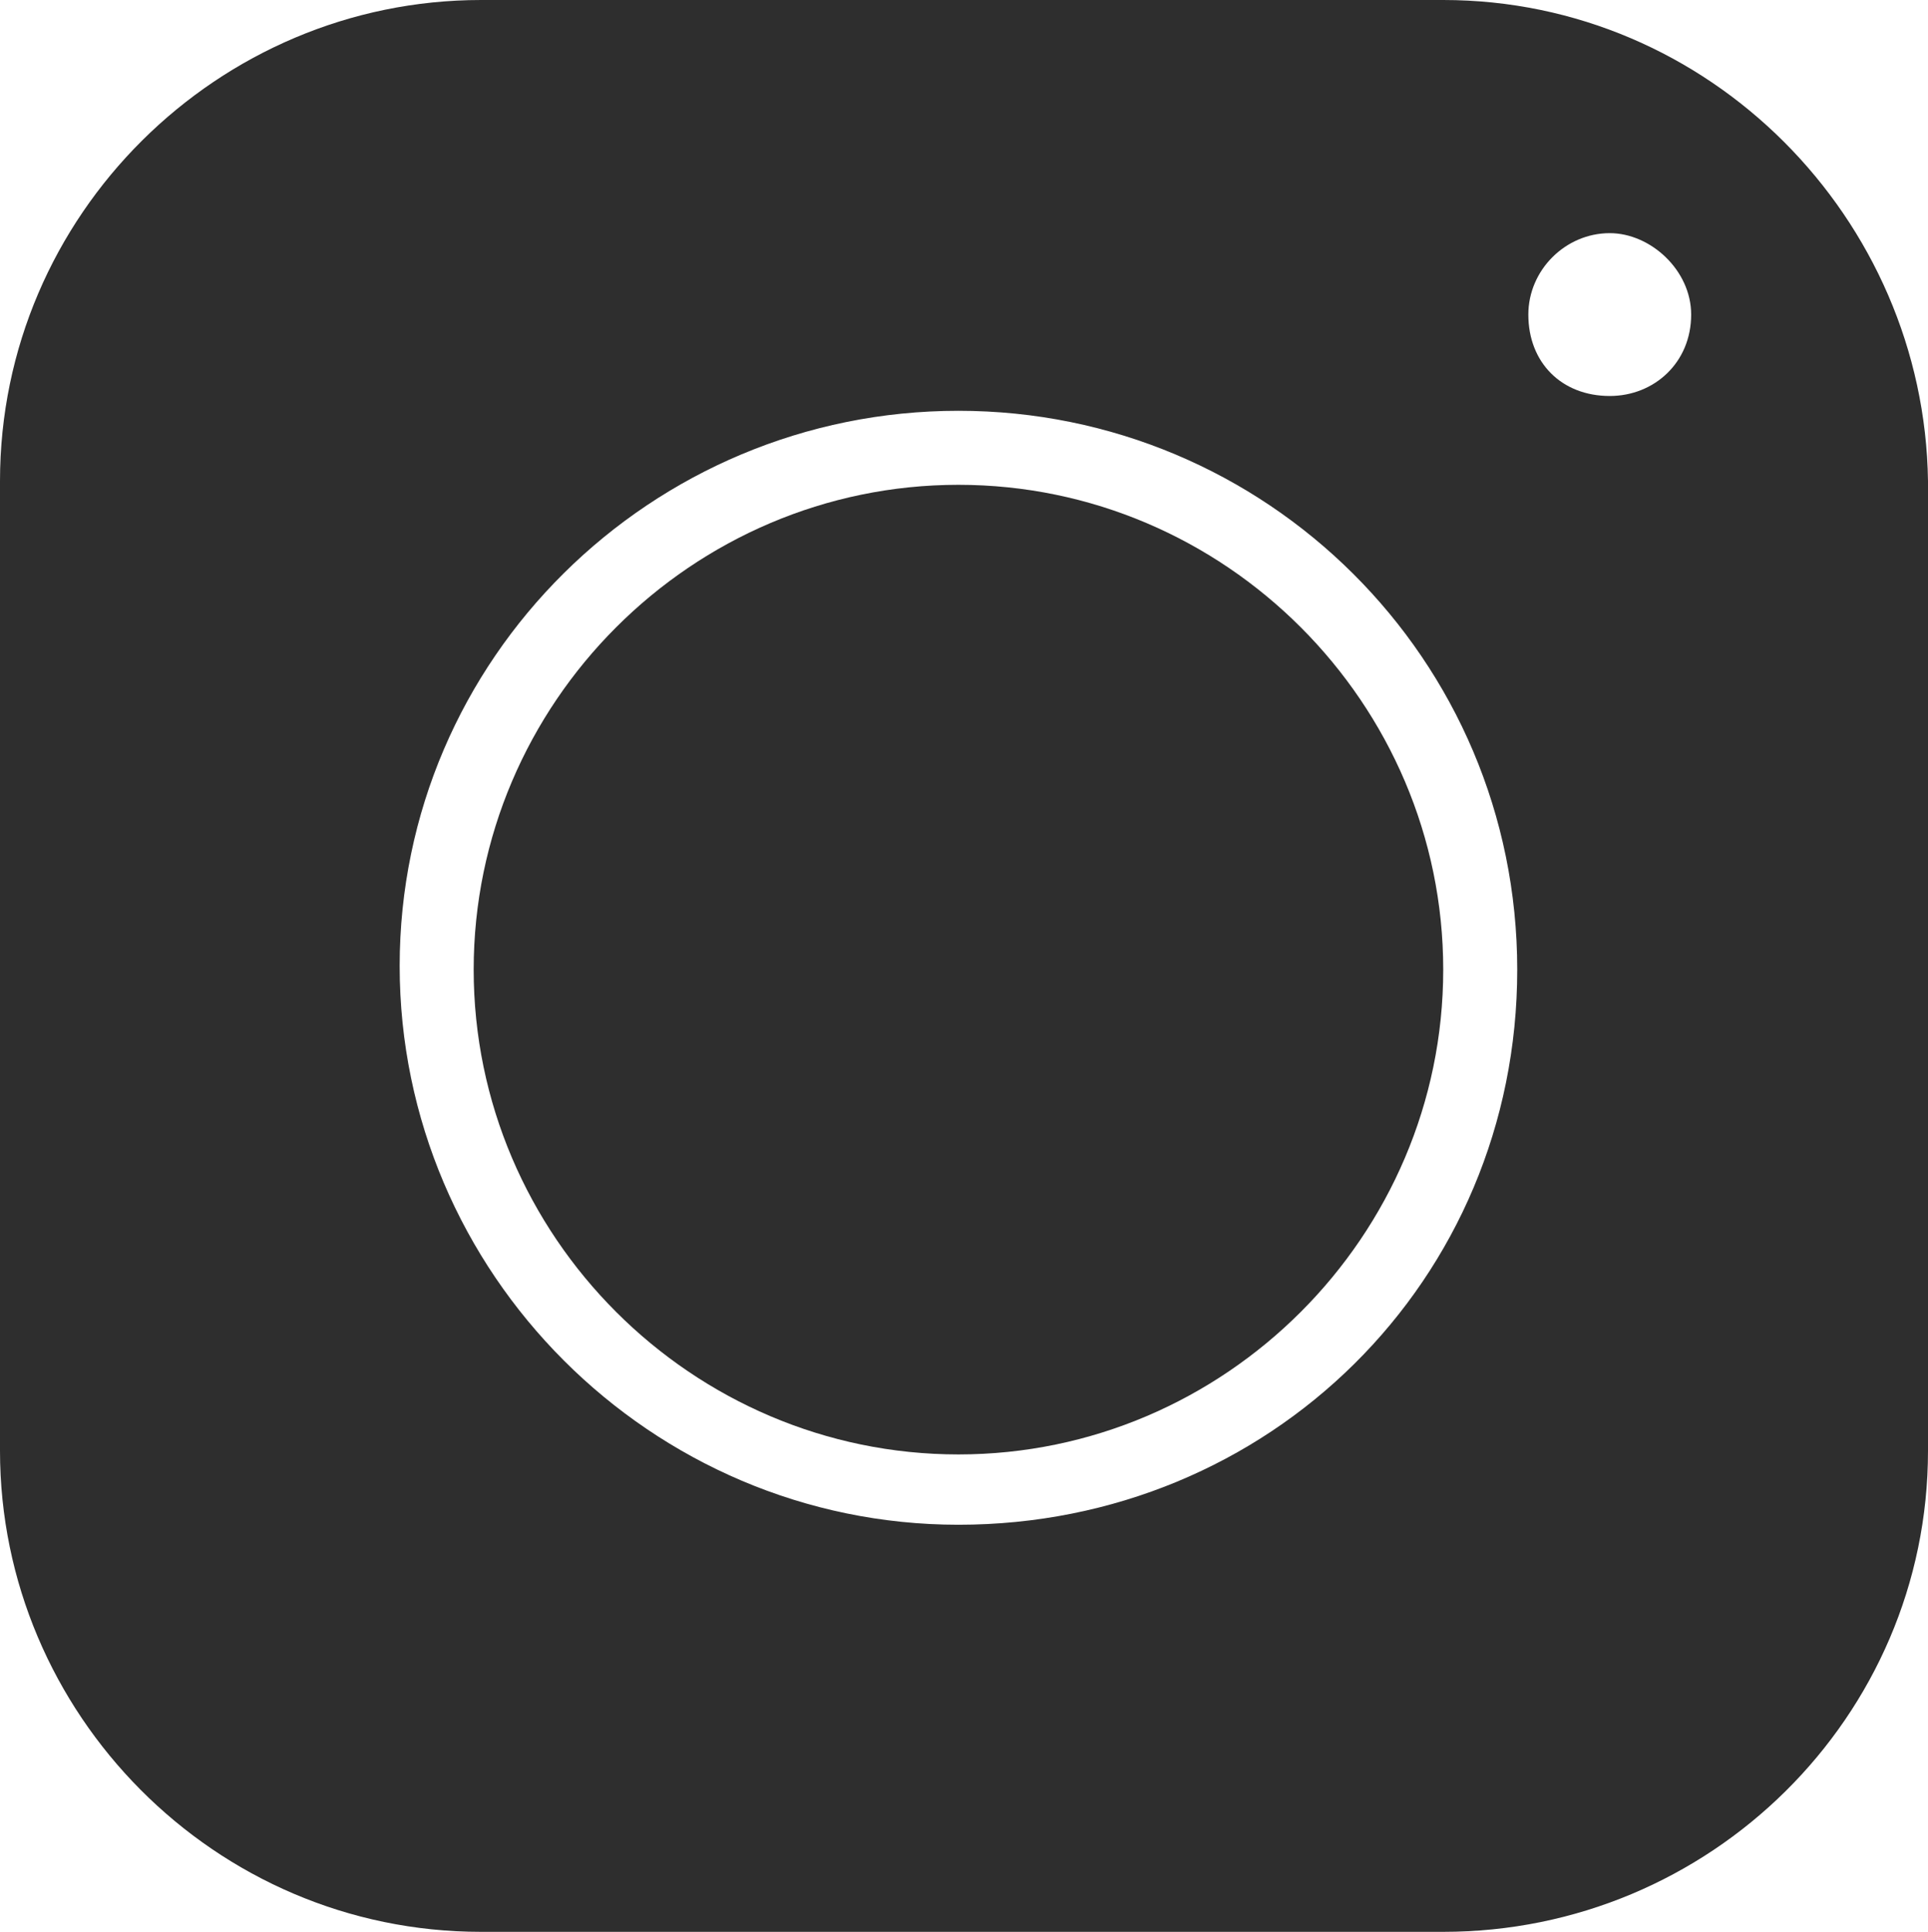
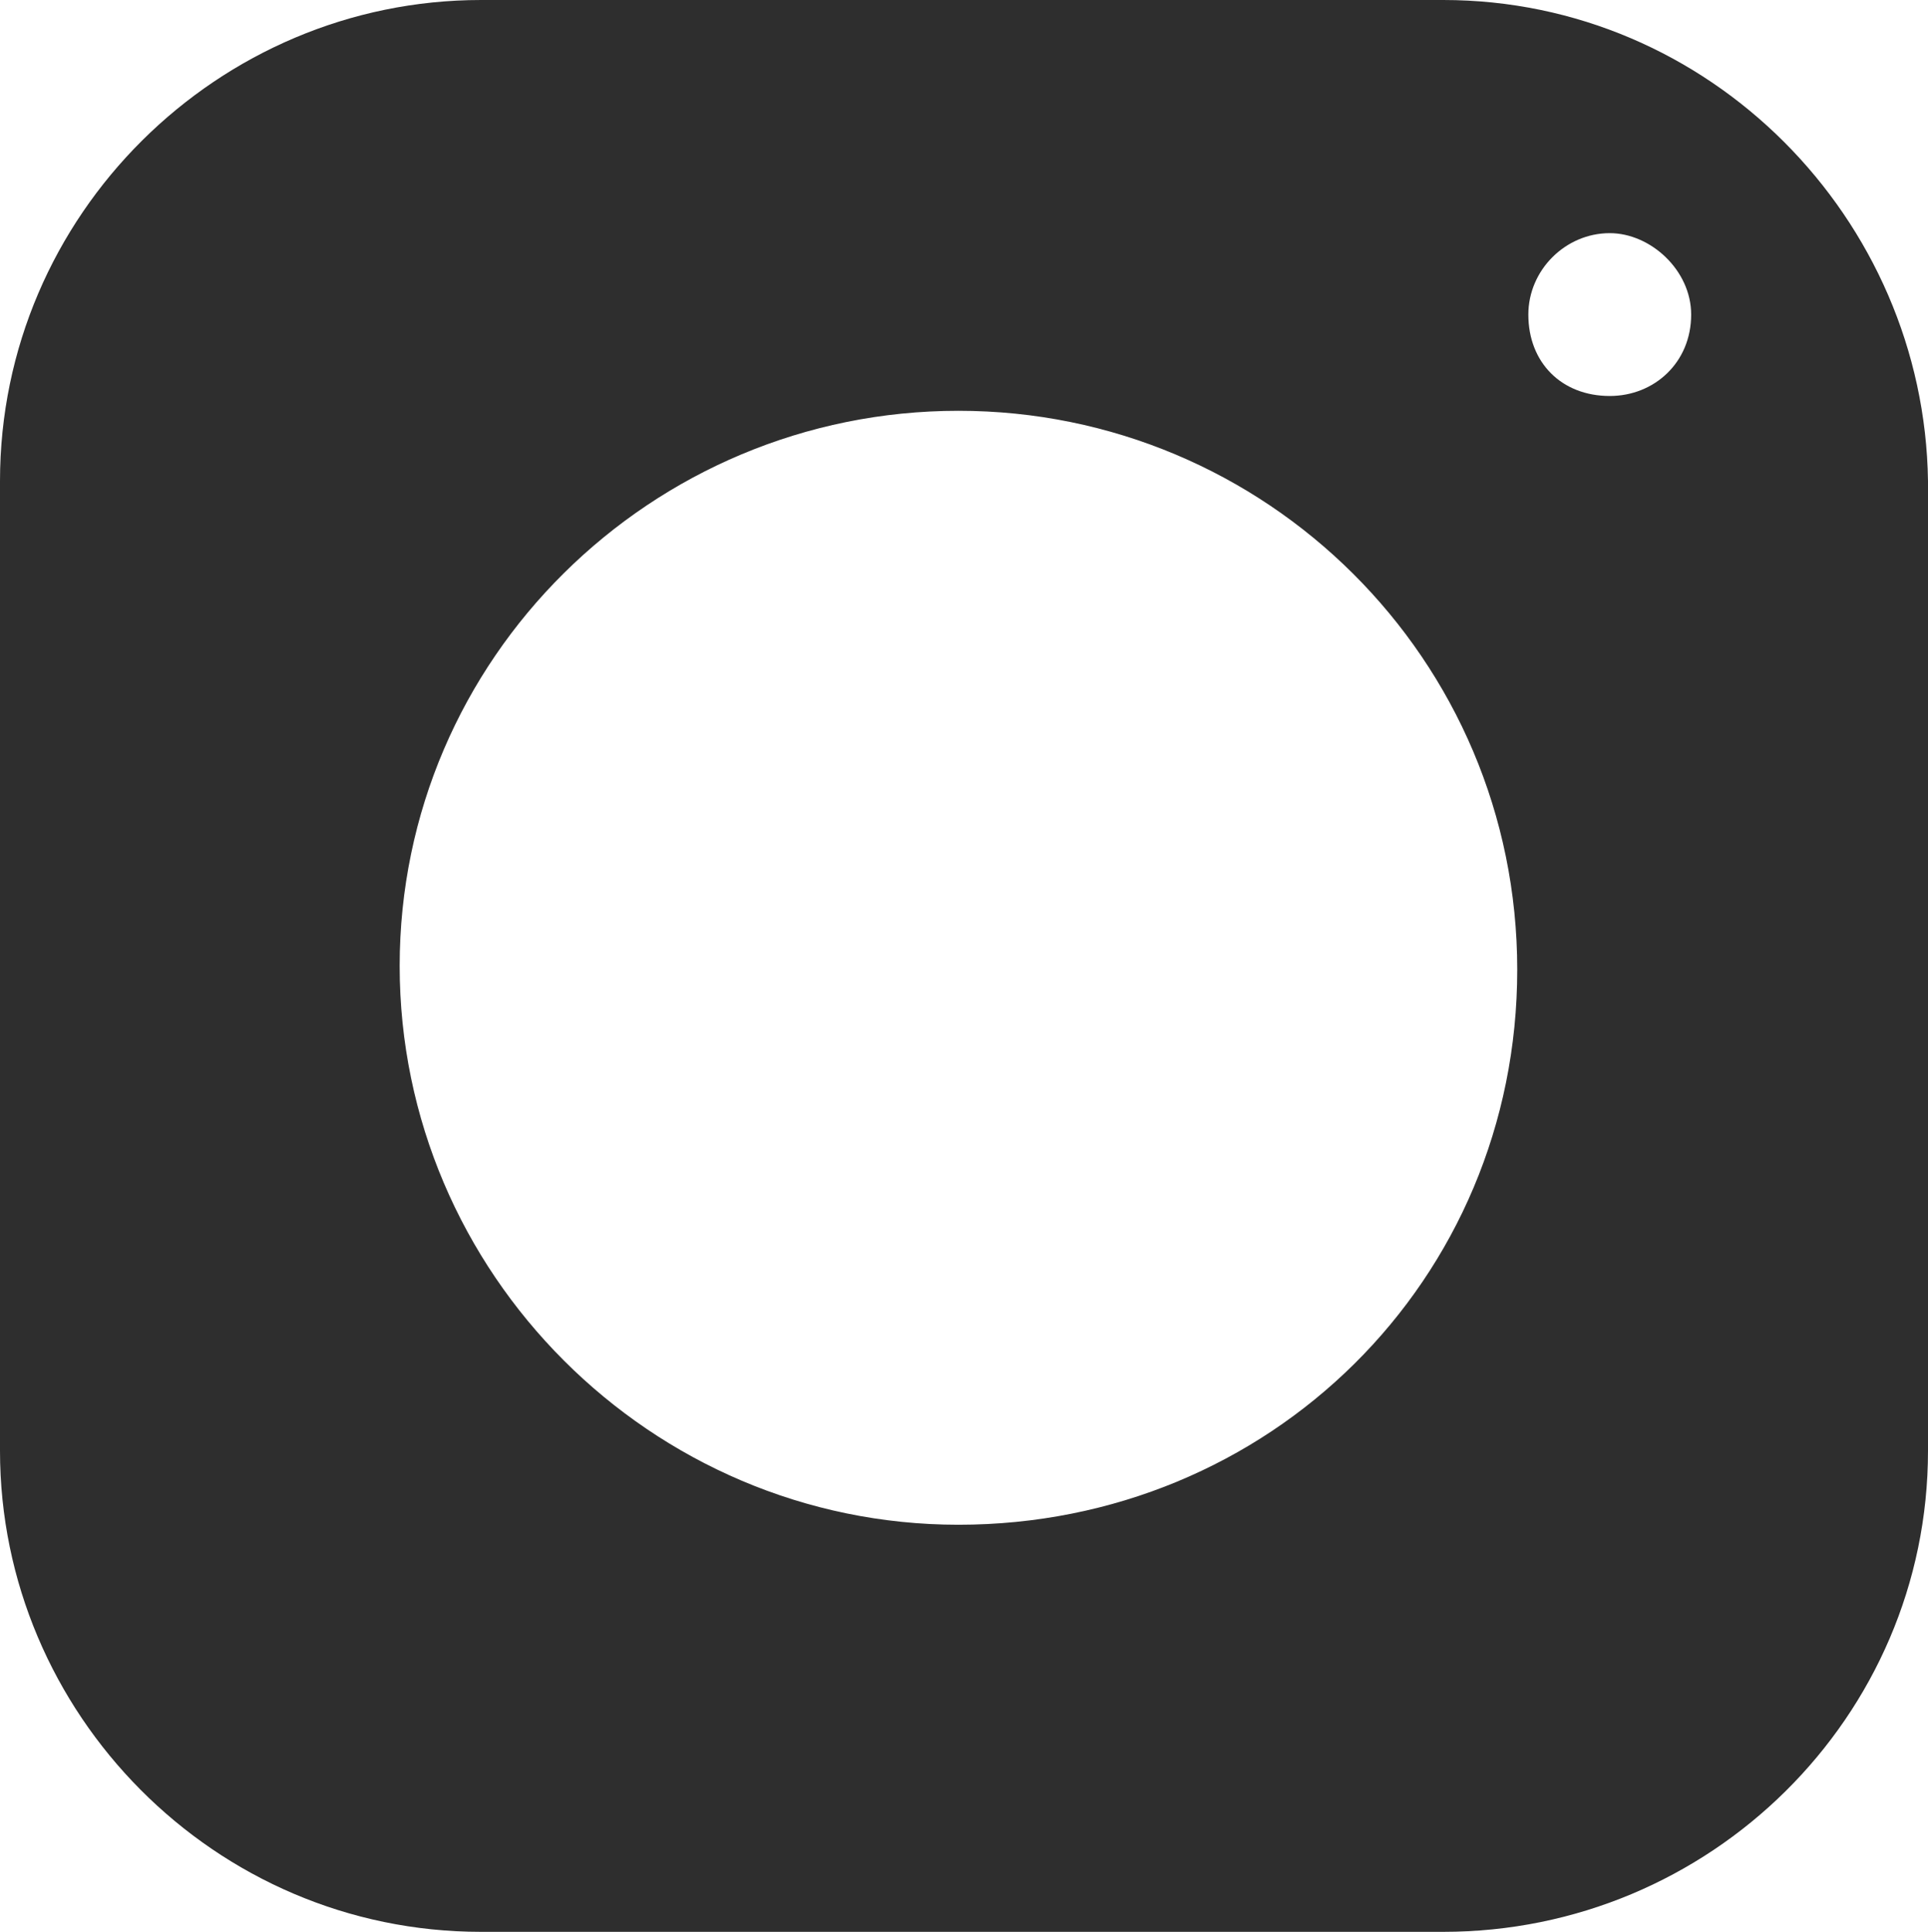
<svg xmlns="http://www.w3.org/2000/svg" fill="#2e2e2e" height="52.2" preserveAspectRatio="xMidYMid meet" version="1" viewBox="6.0 5.9 52.1 52.2" width="52.1" zoomAndPan="magnify">
  <g id="change1_1">
-     <path d="M31.9,19c-7.2,0-13.1,5.9-13.1,13.1s5.9,13.1,13.1,13.1S45,39.3,45,32.1S39.1,19,31.9,19z" />
    <path d="M45,5.9h-26c-7.1,0-13,5.8-13,13v26.2c0,7.1,5.8,13,13,13h26c7.2,0,13.1-5.8,13.1-13V18.9C58,11.8,52.2,5.9,45,5.9z M31.9,47.1c-8.3,0-15.1-6.8-15.1-15.1S23.6,17,31.9,17S47,23.7,47,32.1S40.3,47.1,31.9,47.1z M49.5,16.6c-1.3,0-2.2-0.9-2.2-2.2 c0-1.2,1-2.2,2.2-2.2c1.1,0,2.2,1,2.2,2.2C51.7,15.7,50.7,16.6,49.5,16.6z" />
  </g>
</svg>